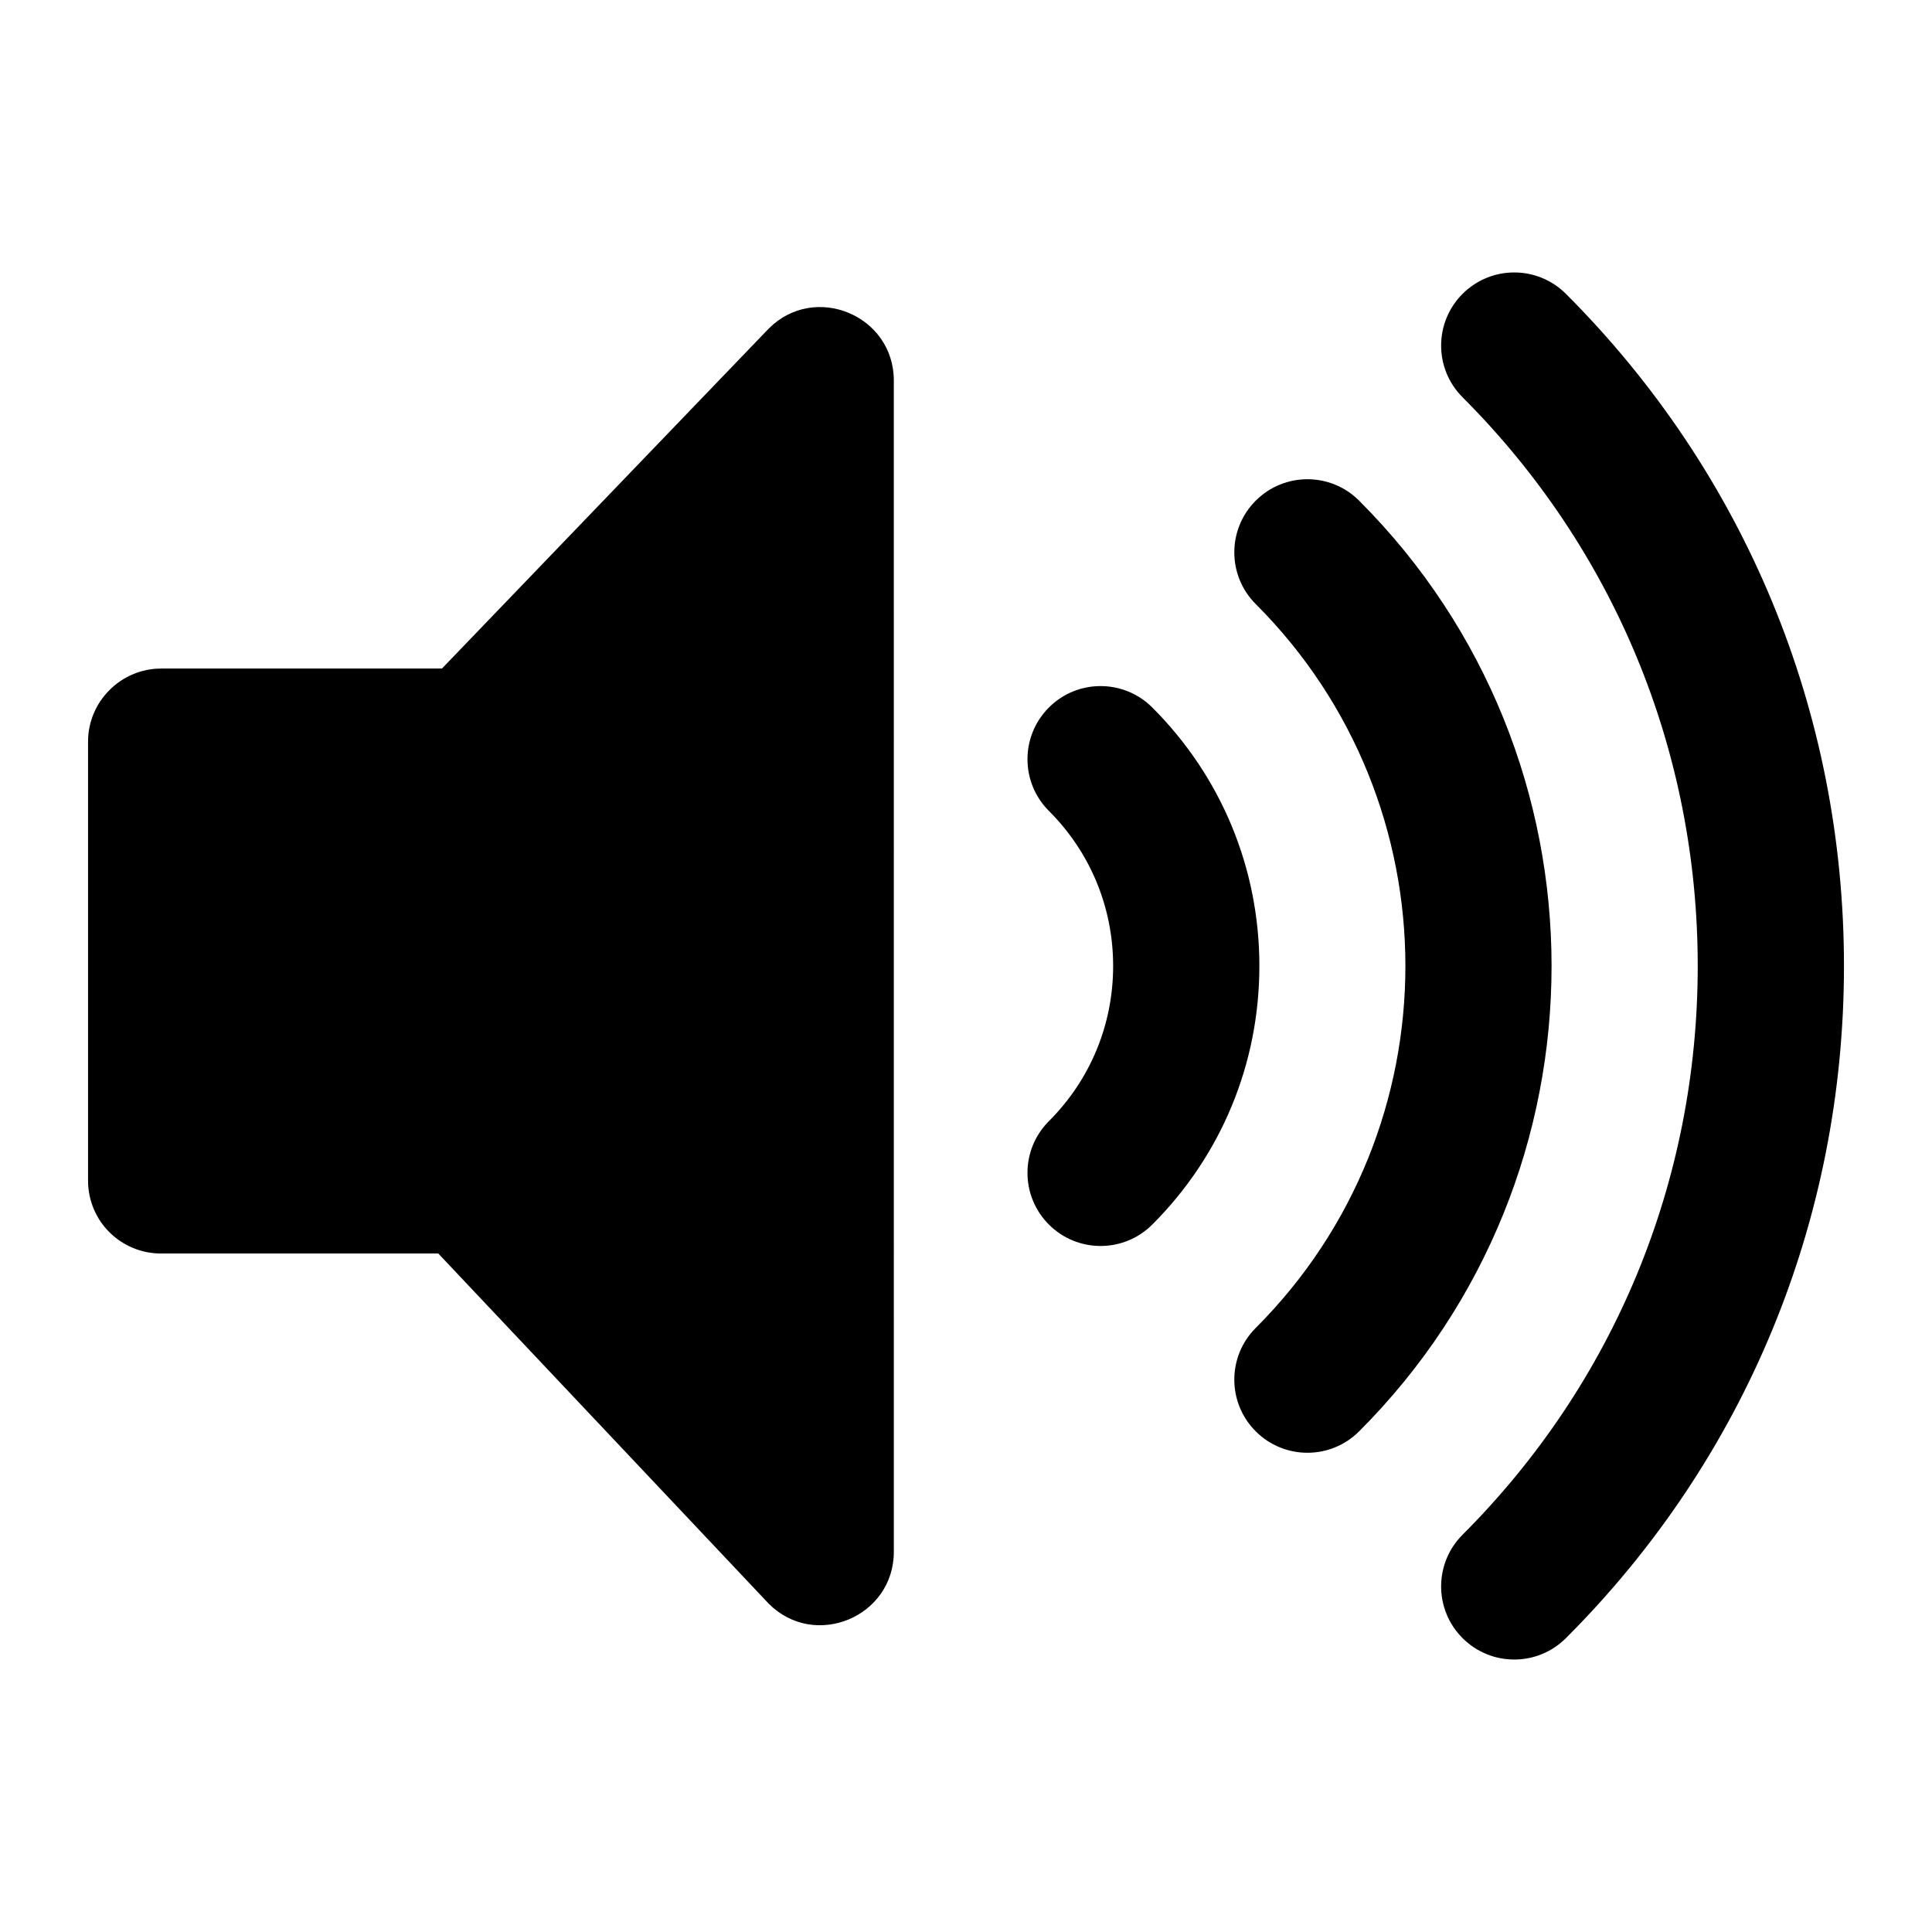
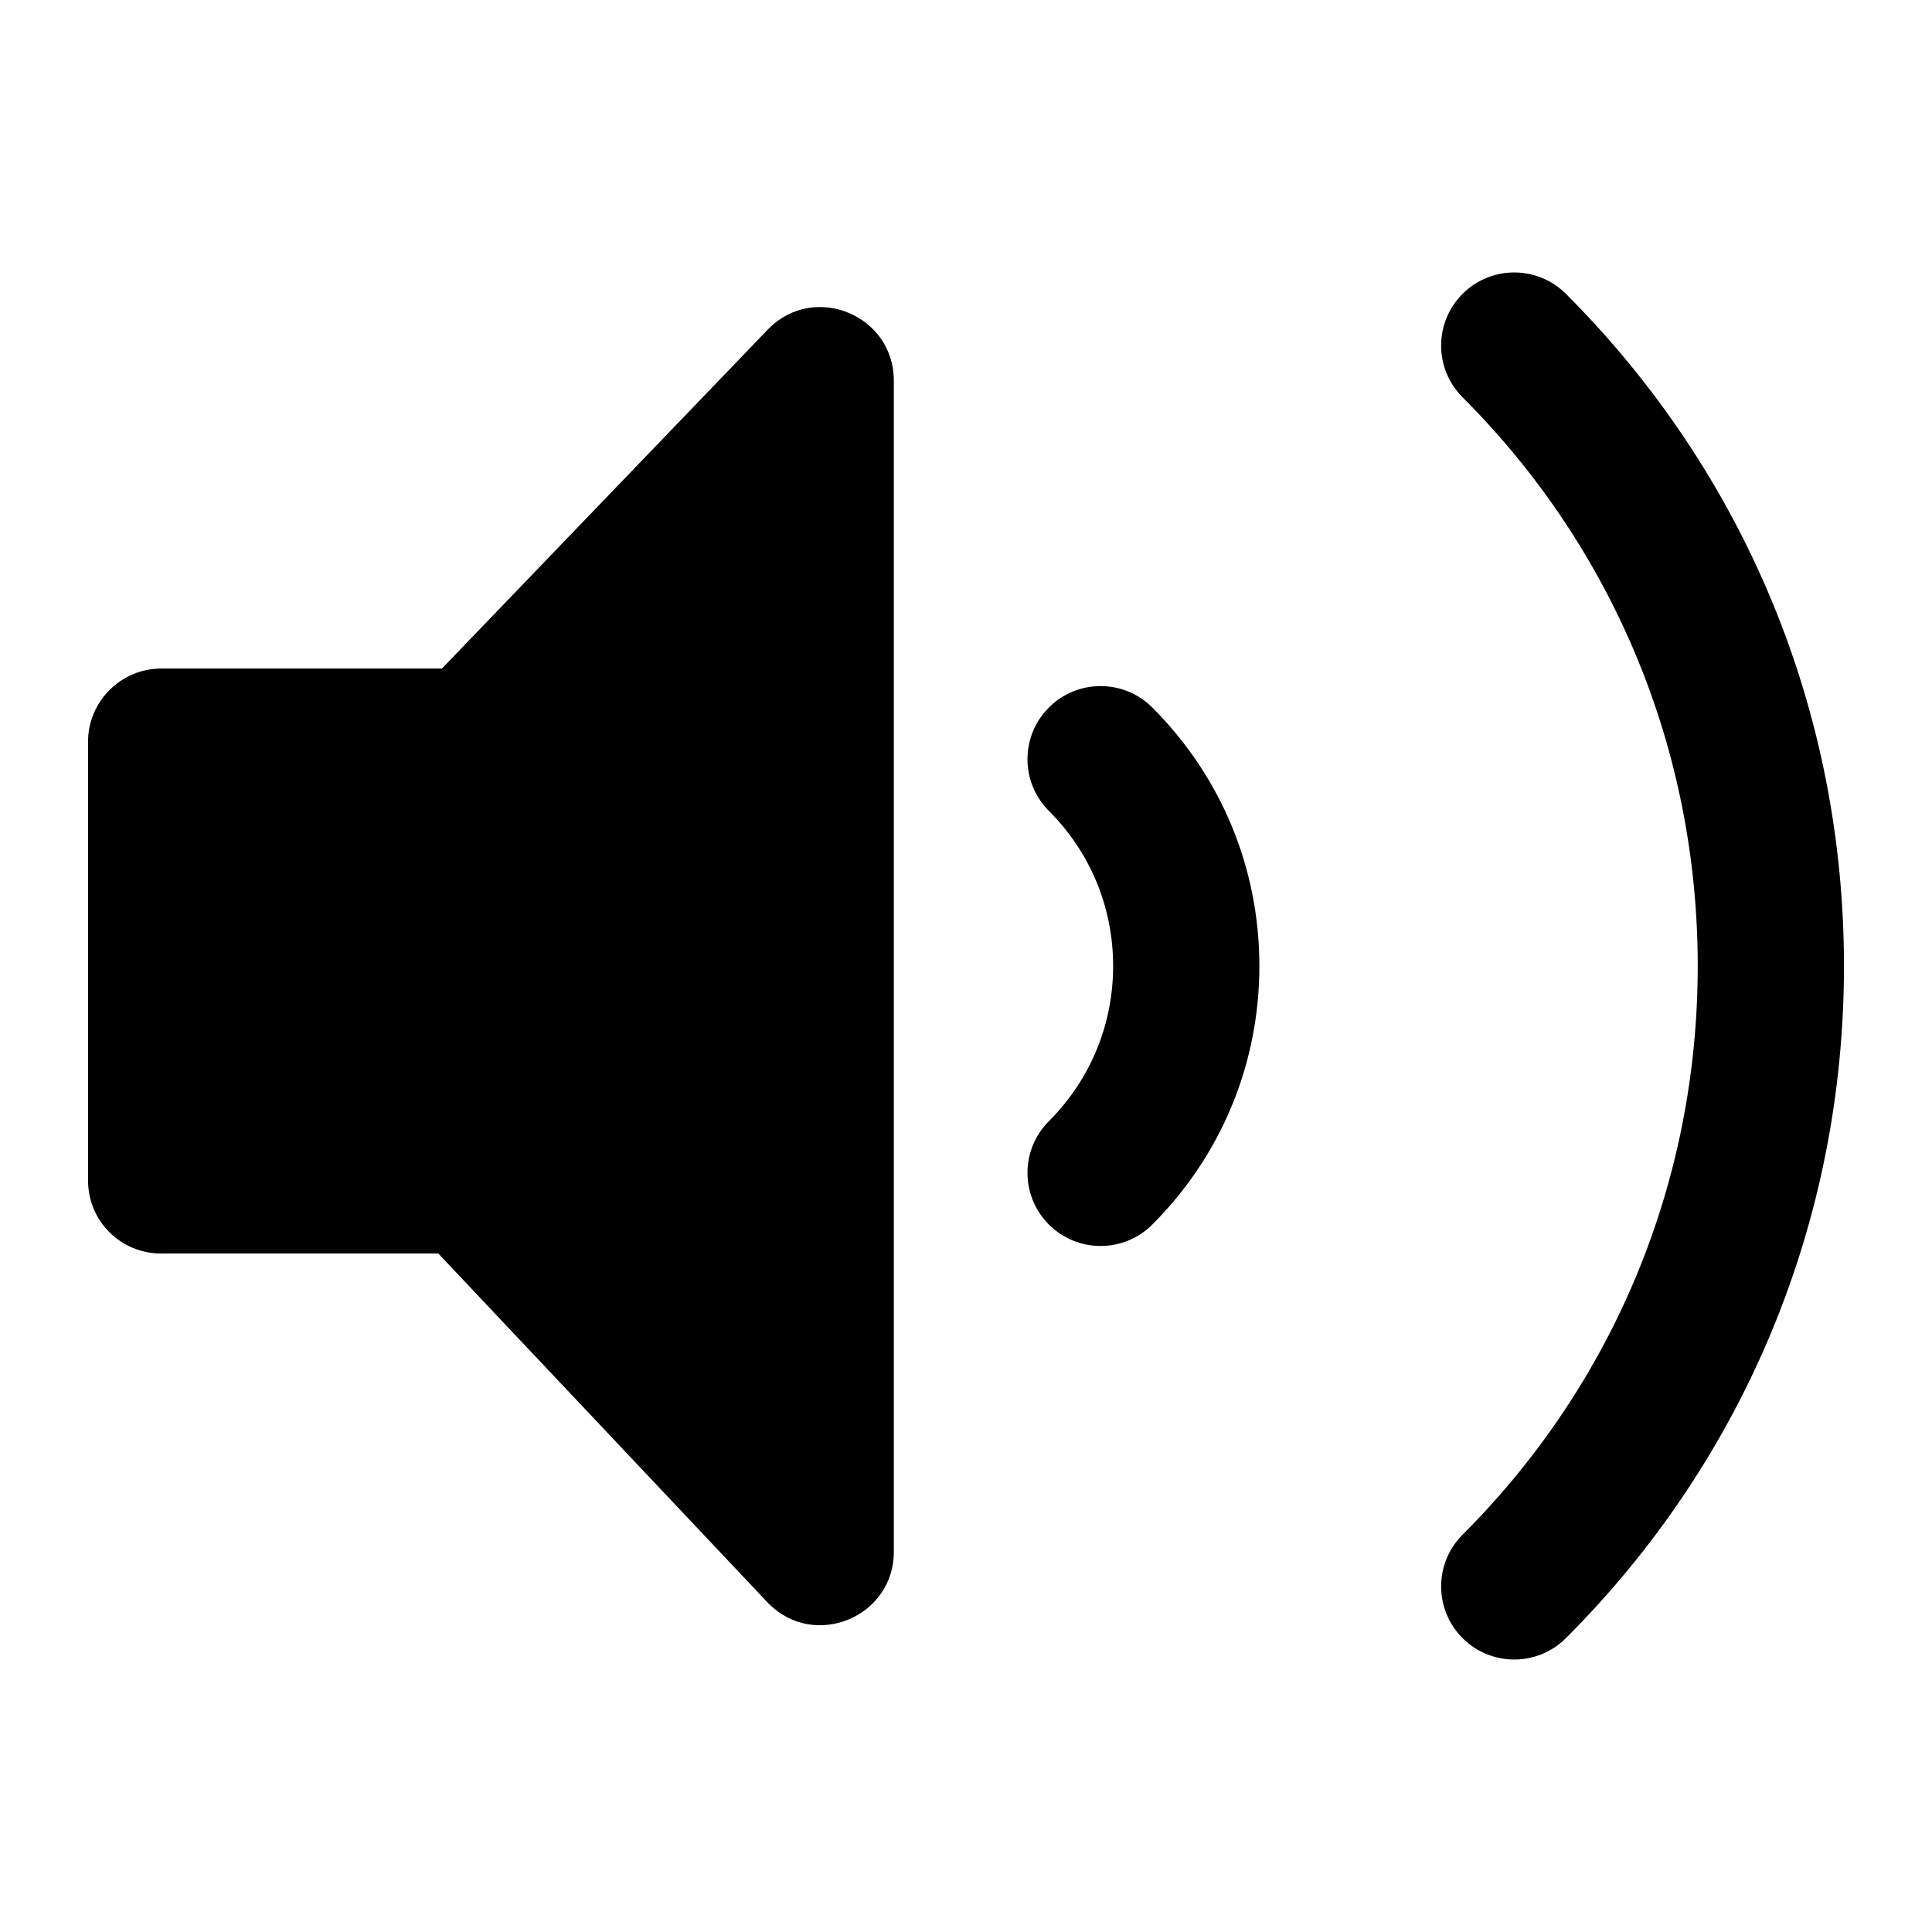
<svg xmlns="http://www.w3.org/2000/svg" fill="#000000" width="800px" height="800px" version="1.1" viewBox="144 144 512 512">
  <g>
    <path d="m186.71 476.19h73.441l87.586 92.82c12.207 12.207 33.137 3.484 33.137-13.762l-0.004-310.42c0-17.246-20.93-25.969-33.137-13.762l-86.613 90.105h-74.41c-10.656 0-19.379 8.719-19.379 19.379v116.27c0 10.852 8.719 19.375 19.379 19.375z" />
    <path d="m558.99 221.88c-7.57-7.57-19.832-7.57-27.398 0-7.57 7.57-7.57 19.832 0 27.398 40.184 40.191 62.324 93.727 62.324 150.72 0 57.016-22.129 110.53-62.324 150.72-7.57 7.57-7.57 19.832 0 27.398 7.57 7.57 19.832 7.57 27.398 0 47.516-47.496 73.68-110.76 73.68-178.12 0-67.359-26.172-130.6-73.68-178.12z" />
-     <path d="m504.18 276.68c-7.57-7.57-19.832-7.57-27.398 0-7.57 7.57-7.57 19.832 0 27.398 52.887 52.891 52.887 138.95 0 191.84-7.57 7.57-7.57 19.832 0 27.402 7.57 7.57 19.832 7.57 27.398 0 68-67.992 68-178.65 0-246.64z" />
    <path d="m421.97 468.52c7.57 7.57 19.832 7.57 27.402 0 18.297-18.301 28.375-42.633 28.375-68.523 0-25.887-10.078-50.203-28.375-68.5-7.57-7.57-19.852-7.57-27.402 0-7.57 7.57-7.57 19.832 0 27.402 10.977 10.977 17.023 25.566 17.023 41.098 0 15.535-6.047 30.145-17.023 41.121-7.57 7.57-7.57 19.832 0 27.402z" />
  </g>
</svg>